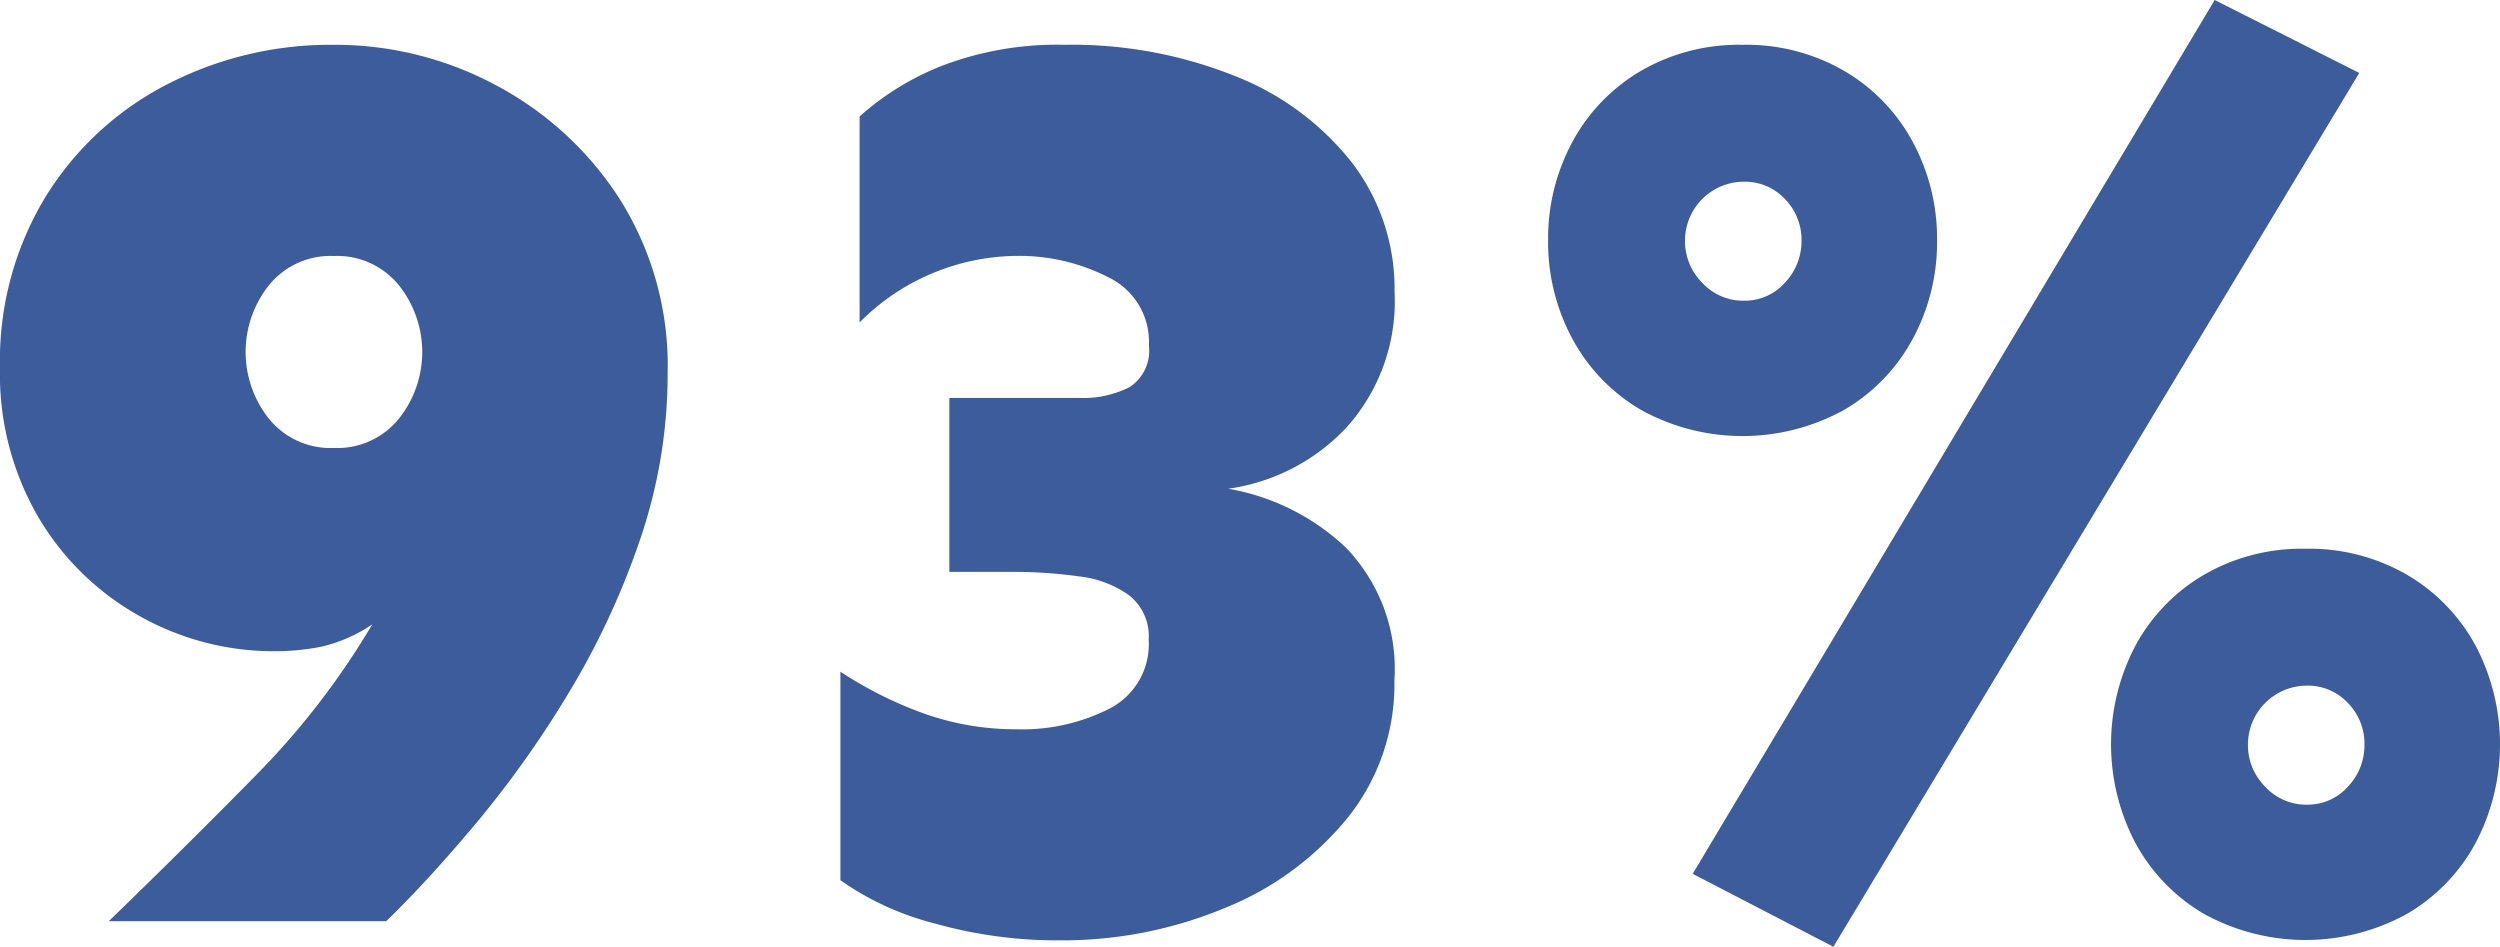
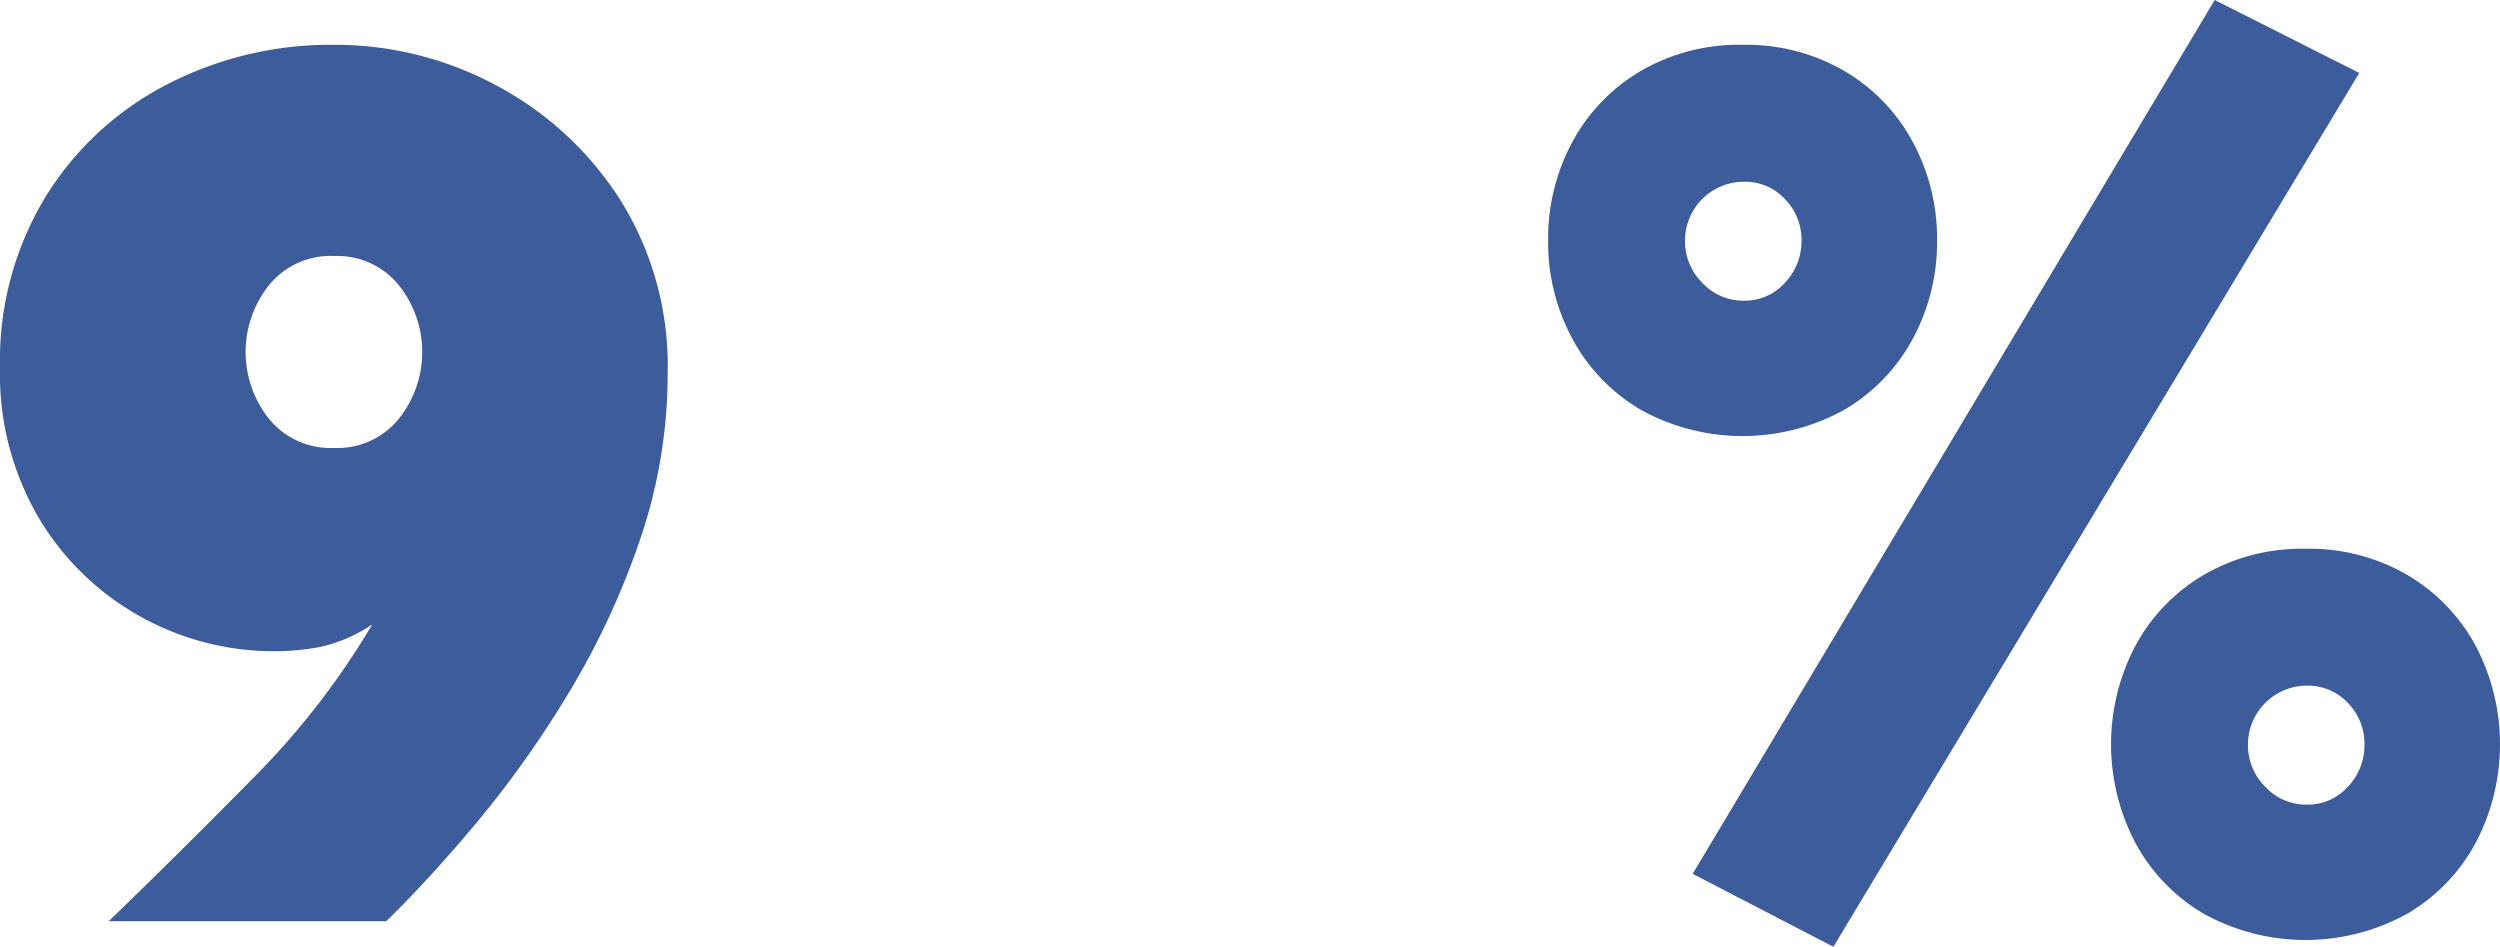
<svg xmlns="http://www.w3.org/2000/svg" width="66.97" height="25.362" viewBox="0 0 66.97 25.362">
  <defs>
    <clipPath id="clip-path">
      <rect id="Rectángulo_5" data-name="Rectángulo 5" width="66.97" height="25.362" transform="translate(0 0)" fill="none" />
    </clipPath>
  </defs>
  <g id="Grupo_12" data-name="Grupo 12" transform="translate(0 0)">
    <g id="Grupo_11" data-name="Grupo 11" clip-path="url(#clip-path)">
      <path id="Trazado_15" data-name="Trazado 15" d="M2.913,24.677q2.056-1.989,3.924-3.89a20.918,20.918,0,0,0,3.136-4.062,4.061,4.061,0,0,1-1.371.6,6.45,6.45,0,0,1-1.234.12,7.327,7.327,0,0,1-3.6-.926,7.252,7.252,0,0,1-2.725-2.638A7.61,7.61,0,0,1,0,9.837,8.443,8.443,0,0,1,1.216,5.279,8.262,8.262,0,0,1,4.472,2.263,9.535,9.535,0,0,1,8.945,1.2,9.129,9.129,0,0,1,13.28,2.28,8.878,8.878,0,0,1,16.6,5.33a8.372,8.372,0,0,1,1.285,4.678,13.737,13.737,0,0,1-.754,4.49,20.983,20.983,0,0,1-1.937,4.13,27.953,27.953,0,0,1-2.484,3.478q-1.3,1.543-2.365,2.571ZM8.945,12a2.119,2.119,0,0,0,1.73-.771,2.867,2.867,0,0,0,0-3.6,2.119,2.119,0,0,0-1.73-.771,2.12,2.12,0,0,0-1.731.771,2.871,2.871,0,0,0,0,3.6A2.12,2.12,0,0,0,8.945,12" fill="#3d5c9b" />
-       <path id="Trazado_16" data-name="Trazado 16" d="M28.515,1.2a11.753,11.753,0,0,1,4.576.84,7.425,7.425,0,0,1,3.135,2.33,5.544,5.544,0,0,1,1.131,3.445,5.045,5.045,0,0,1-1.3,3.65A5.35,5.35,0,0,1,32.9,13.092a6.094,6.094,0,0,1,3.153,1.577,4.676,4.676,0,0,1,1.3,3.564,5.71,5.71,0,0,1-1.234,3.651,8.155,8.155,0,0,1-3.29,2.432,11.351,11.351,0,0,1-4.489.874,12.1,12.1,0,0,1-3.273-.445,7.712,7.712,0,0,1-2.554-1.165V17.993a10.568,10.568,0,0,0,2.314,1.148,7.378,7.378,0,0,0,2.416.395,5.14,5.14,0,0,0,2.5-.565,1.937,1.937,0,0,0,1.028-1.834,1.4,1.4,0,0,0-.514-1.183,2.851,2.851,0,0,0-1.354-.514,12.476,12.476,0,0,0-1.765-.12H25.431V10.659h3.478a2.739,2.739,0,0,0,1.354-.291,1.166,1.166,0,0,0,.514-1.114,1.917,1.917,0,0,0-1.1-1.833,5.236,5.236,0,0,0-2.434-.566,6,6,0,0,0-4.216,1.782V3.119a7.333,7.333,0,0,1,2.245-1.371A8.628,8.628,0,0,1,28.515,1.2" fill="#3d5c9b" />
      <path id="Trazado_17" data-name="Trazado 17" d="M46.68,1.2a5.233,5.233,0,0,1,2.724.7,4.879,4.879,0,0,1,1.834,1.9,5.443,5.443,0,0,1,.652,2.639,5.44,5.44,0,0,1-.652,2.639,4.879,4.879,0,0,1-1.834,1.9,5.631,5.631,0,0,1-5.449,0,4.884,4.884,0,0,1-1.833-1.9,5.44,5.44,0,0,1-.651-2.639,5.442,5.442,0,0,1,.651-2.639,4.884,4.884,0,0,1,1.833-1.9,5.234,5.234,0,0,1,2.725-.7m.034,3.668a1.579,1.579,0,0,0-1.576,1.576A1.574,1.574,0,0,0,45.6,7.575a1.489,1.489,0,0,0,1.113.48,1.438,1.438,0,0,0,1.1-.48,1.613,1.613,0,0,0,.446-1.131,1.554,1.554,0,0,0-.446-1.114,1.461,1.461,0,0,0-1.1-.462M59.327,0,63.2,1.954,49.113,25.362l-3.769-1.954ZM61.76,14.7a5.223,5.223,0,0,1,2.724.7,4.886,4.886,0,0,1,1.834,1.9,5.667,5.667,0,0,1,0,5.278,4.879,4.879,0,0,1-1.834,1.9,5.638,5.638,0,0,1-5.449,0,4.884,4.884,0,0,1-1.833-1.9,5.674,5.674,0,0,1,0-5.278,4.89,4.89,0,0,1,1.833-1.9,5.227,5.227,0,0,1,2.725-.7m.034,3.667a1.581,1.581,0,0,0-1.576,1.577,1.571,1.571,0,0,0,.463,1.131,1.489,1.489,0,0,0,1.113.48,1.44,1.44,0,0,0,1.1-.48,1.608,1.608,0,0,0,.445-1.131,1.553,1.553,0,0,0-.445-1.114,1.464,1.464,0,0,0-1.1-.463" fill="#3d5c9b" />
    </g>
  </g>
</svg>